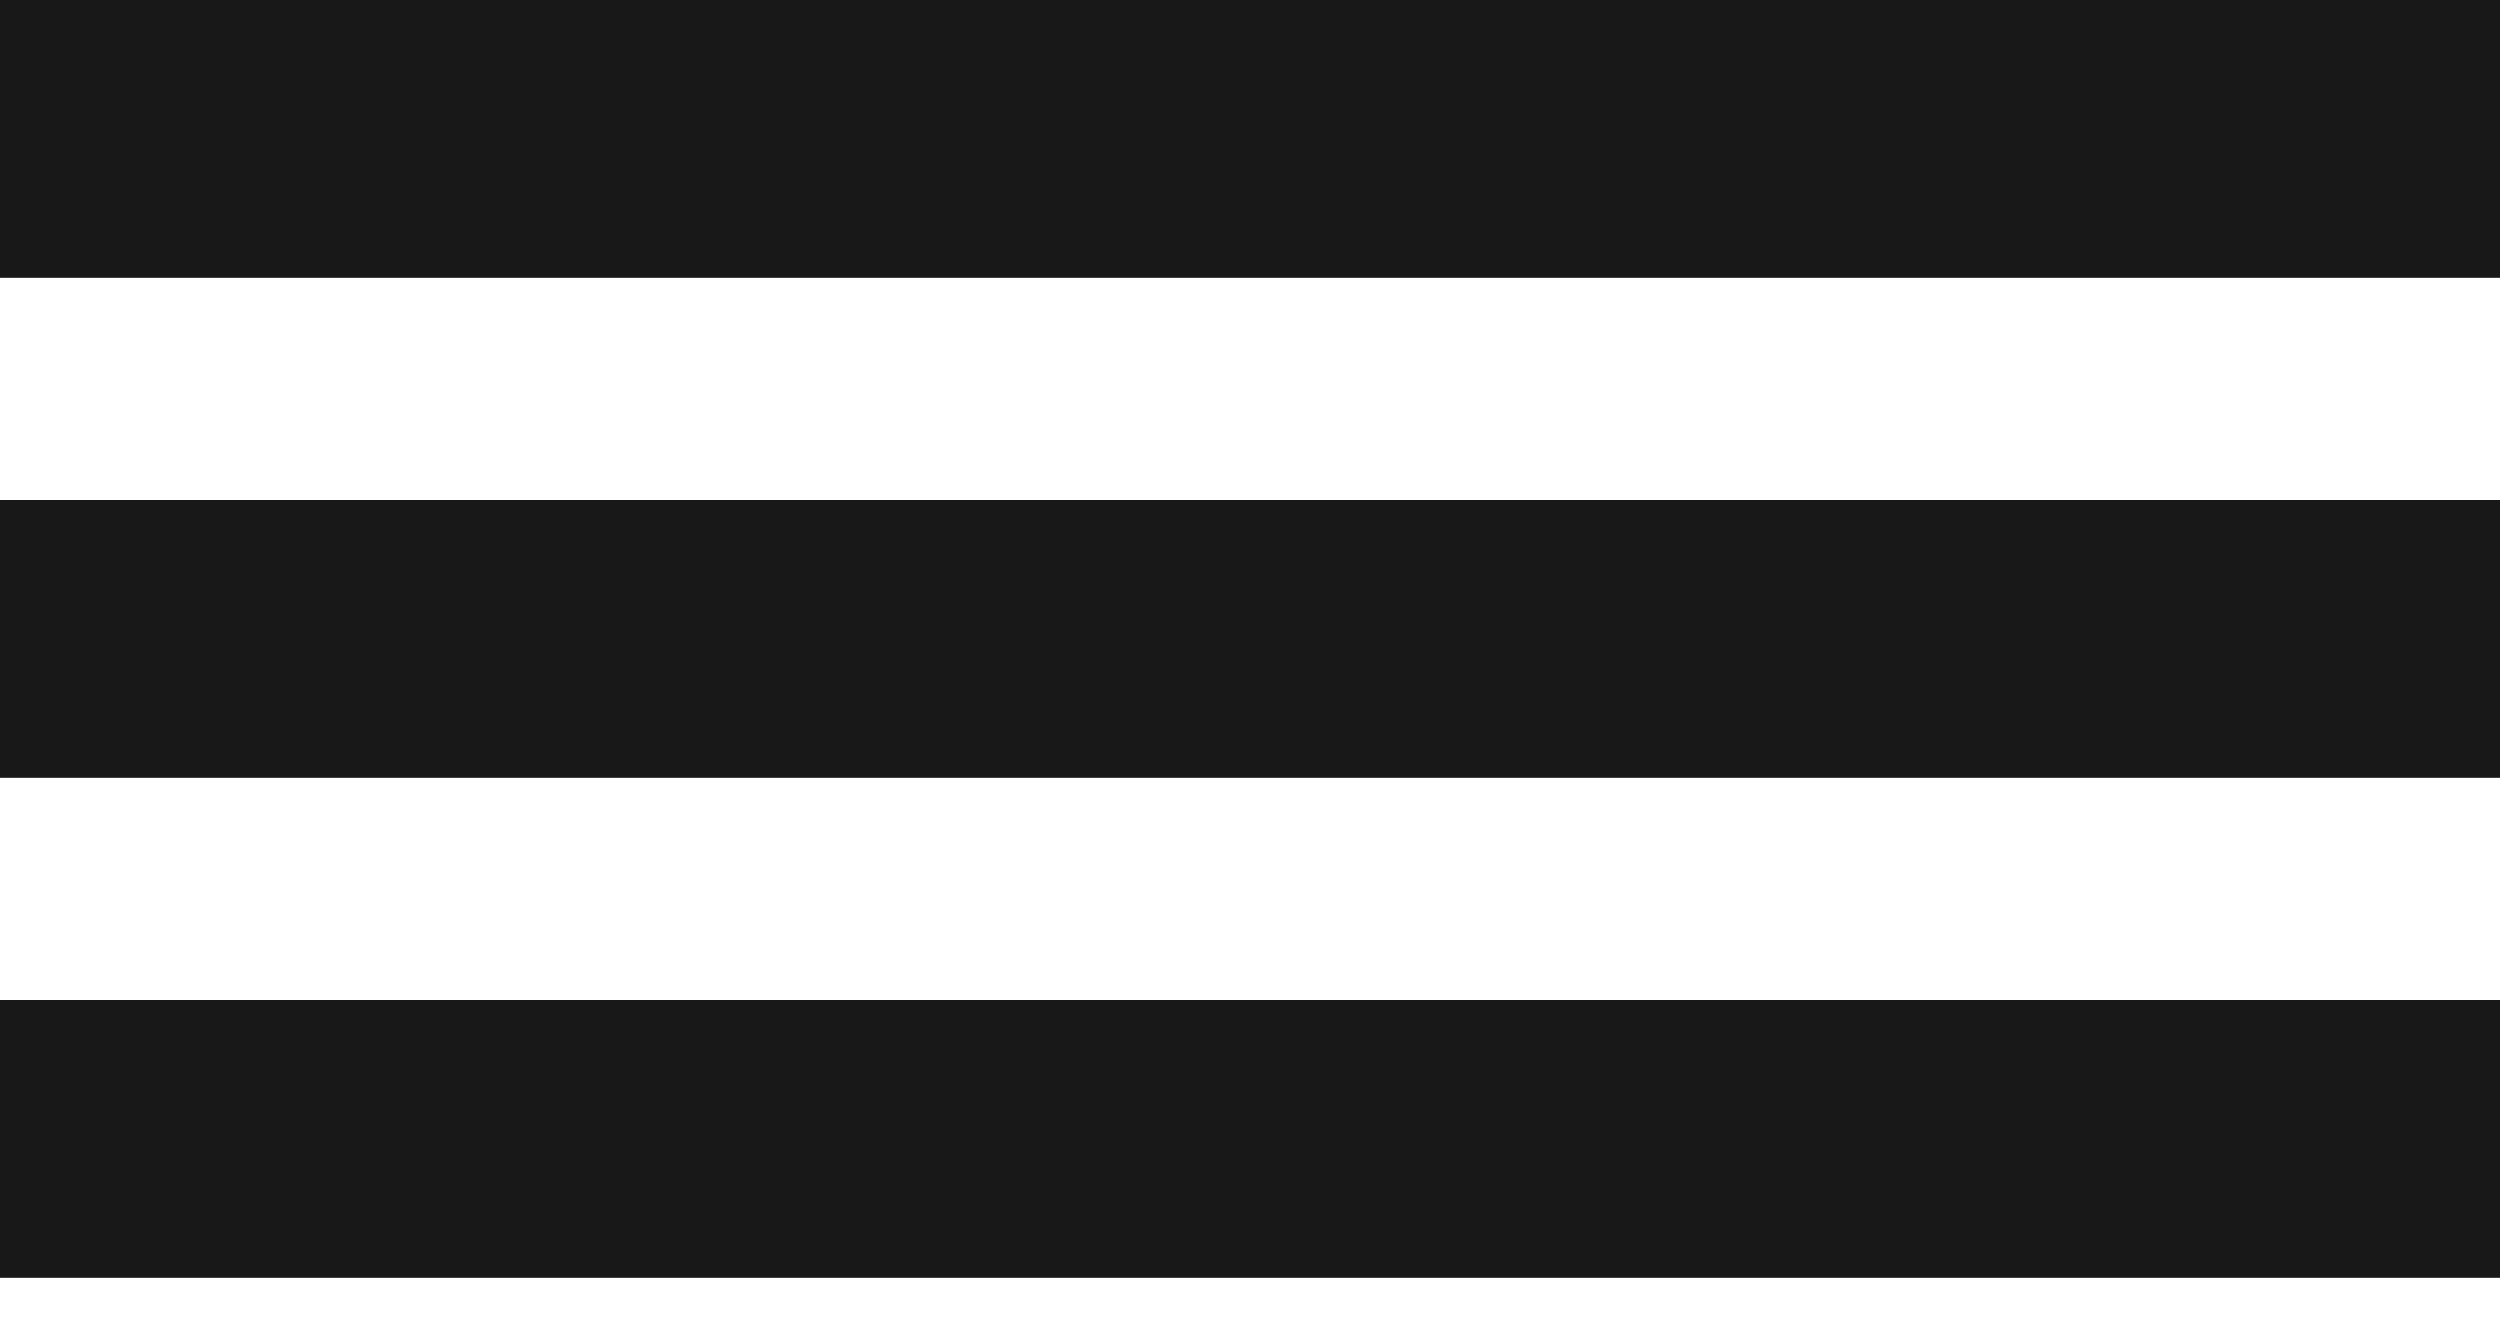
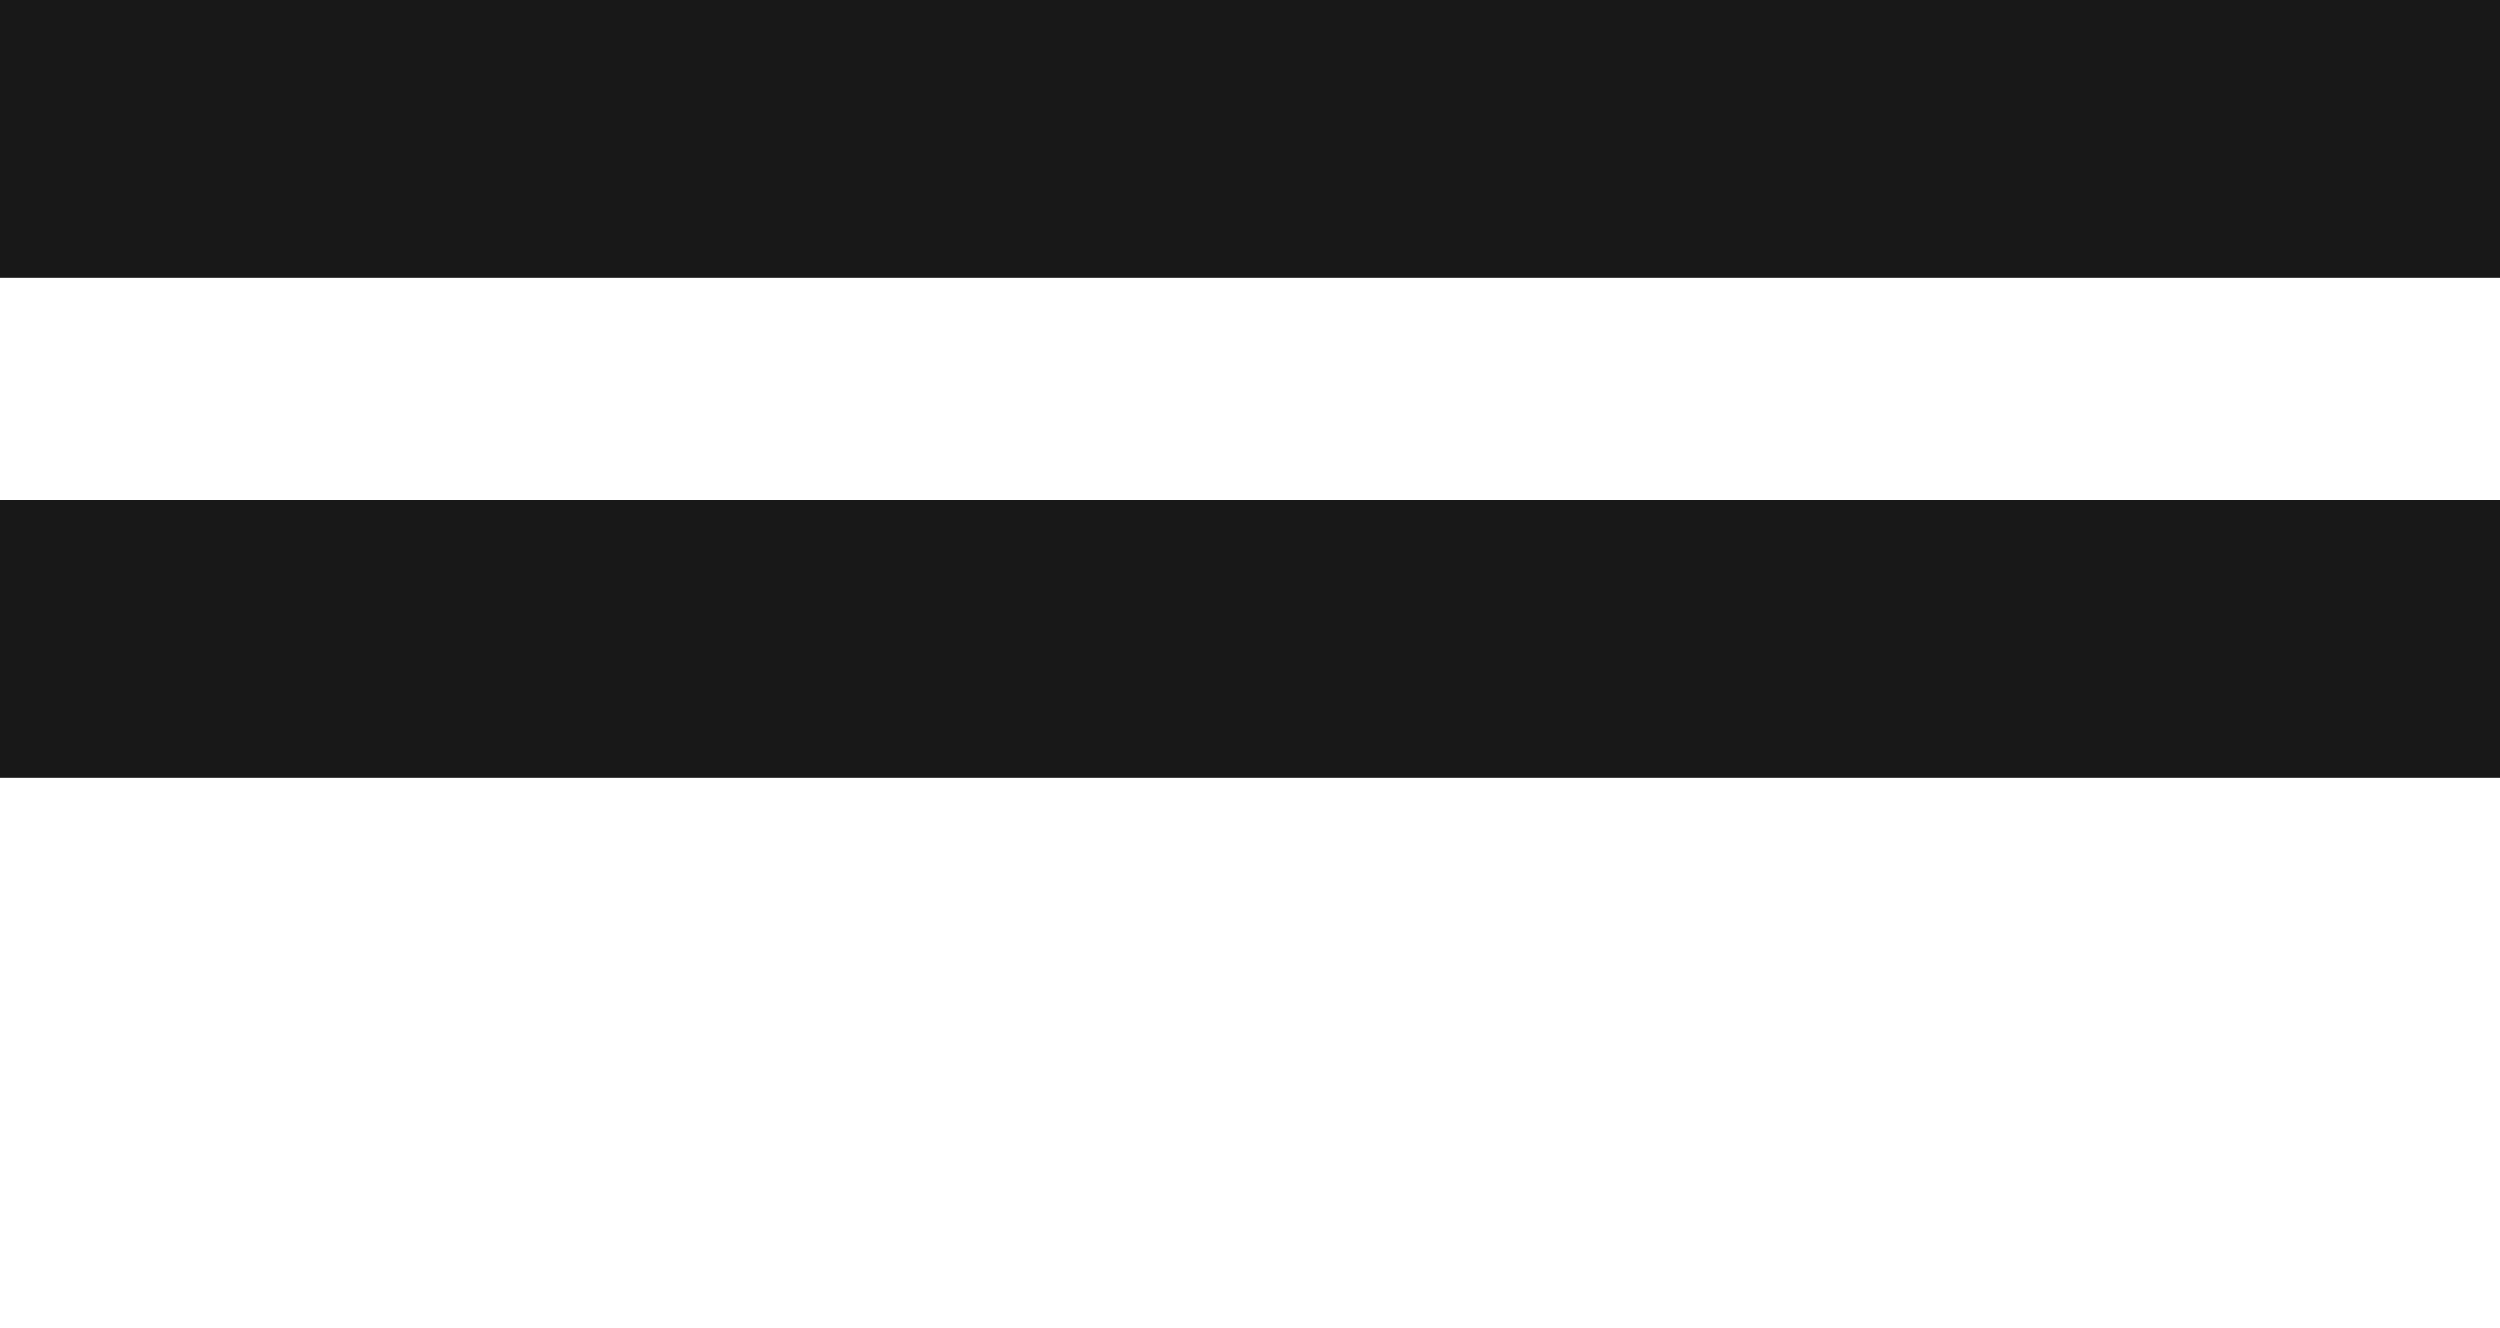
<svg xmlns="http://www.w3.org/2000/svg" width="32" height="17" viewBox="0 0 32 17" fill="none">
  <rect width="32" height="3.556" fill="#181818" />
  <rect y="6.4" width="32" height="3.556" fill="#181818" />
-   <rect y="12.8" width="32" height="3.556" fill="#181818" />
</svg>